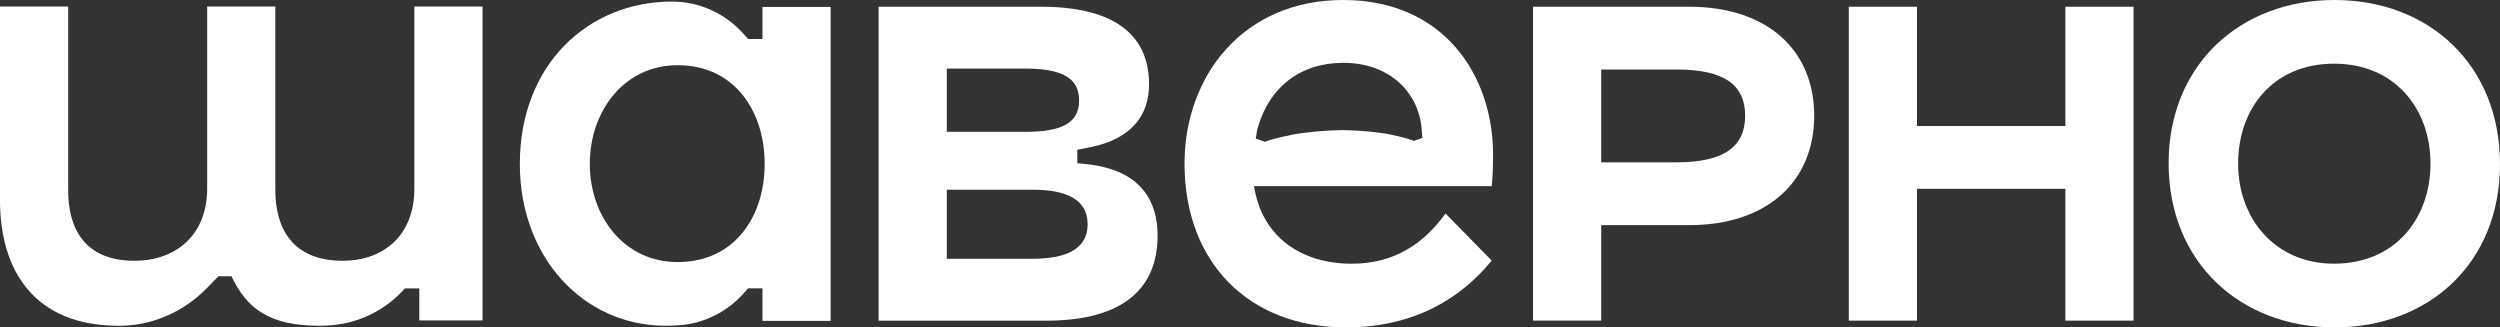
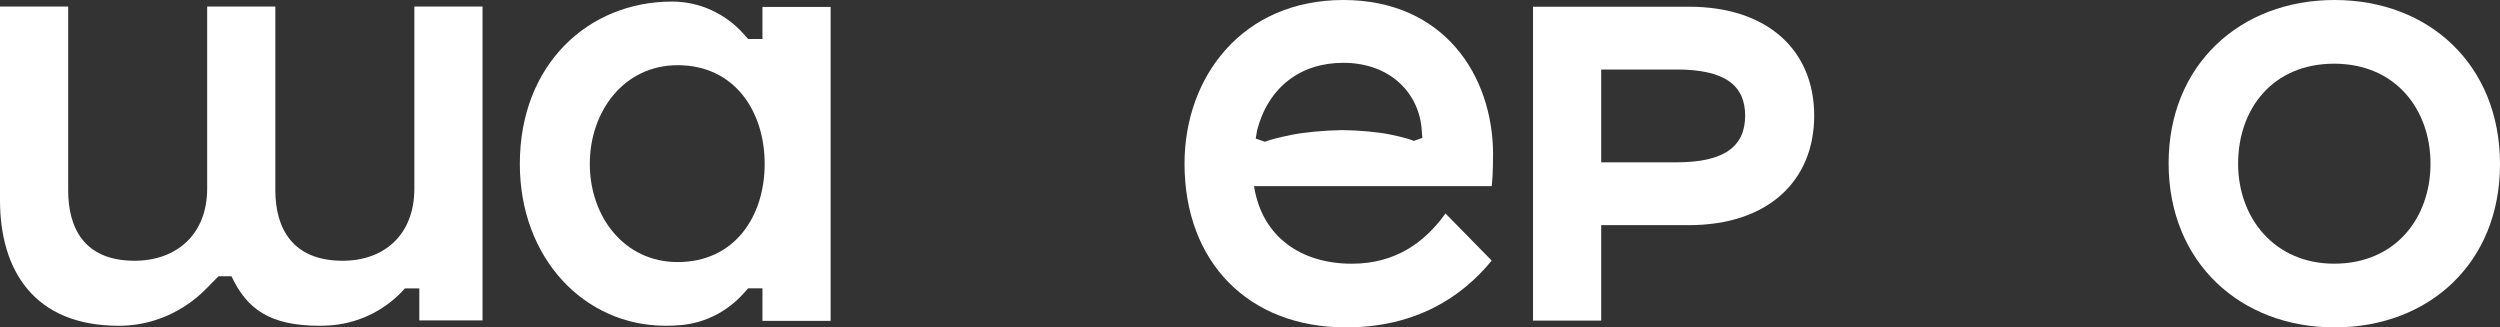
<svg xmlns="http://www.w3.org/2000/svg" id="_Слой_1" data-name="Слой 1" viewBox="0 0 999.3 130.85">
  <rect x="0" y="0" width="999.3" height="130.85" fill="#333333" stroke="none" />
  <defs>
    <style> .cls-1 { fill: #fff; stroke-width: 0px; } </style>
  </defs>
  <path class="cls-1" d="m53.77,104.23c16.67,0,29.04-10.4,29.04-28.86V2.6h27.25v73.49c0,14.88,6.63,28.14,26.89,28.14,16.67,0,28.68-10.4,28.68-28.86V2.6h27.25v125.47h-25.27v-12.8h-5.74c-7.45,8.4-17.81,13.71-28.99,14.71-1.73.15-3.43.24-5.06.24-20.26,0-29.19-6.89-35.29-19.79h-5.2l-4.91,4.99c-8.93,9.07-21,14.5-33.73,14.79-.4,0-.79.01-1.18.01C13.44,130.23,0,107.82,0,80.03V2.6h27.25v73.49c0,14.88,6.27,28.14,26.53,28.14" />
  <path class="cls-1" d="m207.79,65.52C207.79,25.54,235.39.63,268.55.63h.24c10.9.03,21.24,4.82,28.48,12.97l1.76,1.98h5.74V2.78h27.25v125.47h-27.25v-12.99h-5.74l-1.68,1.89c-6.49,7.31-15.5,11.98-25.23,12.8-2.02.17-4.06.26-6.07.26-32.44,0-58.26-26.89-58.26-64.71m63.1,39.25c22.77,0,34.77-18.28,34.77-39.25s-12.01-39.44-34.77-39.44c-21.51,0-35.13,18.46-35.13,39.44s13.62,39.25,35.13,39.25" />
-   <path class="cls-1" d="m351.21,2.69h64.89c27.61,0,43.2,10.04,43.2,31.01,0,12.91-7.53,21.87-23.3,25.1l-5.38,1.08v5.38l2.15.18c19.18,1.61,29.93,10.93,29.93,28.86,0,20.07-12.73,33.88-44.45,33.88h-67.04V2.69Zm58.62,50.01c14.7,0,21.51-3.58,21.51-12.55s-6.81-12.73-21.51-12.73h-31.37v25.27h31.37Zm3.05,50.73c13.08,0,21.87-3.76,21.87-13.8s-8.78-13.8-21.87-13.8h-34.42v27.61h34.42Z" />
  <path class="cls-1" d="m640.03,89.98v38.18h-27.25V2.69h62.38c31.37,0,50.01,17.39,50.01,43.56s-18.64,43.74-50.01,43.74h-35.13Zm30.11-25.1c19,0,27.43-6.27,27.43-18.64s-8.43-18.46-27.43-18.46h-30.11v37.1h30.11Z" />
-   <polygon class="cls-1" points="825.58 75.47 766.25 75.47 766.25 128.16 739 128.16 739 2.69 766.25 2.69 766.25 50.37 825.58 50.37 825.58 2.69 852.82 2.69 852.82 128.16 825.58 128.16 825.58 75.47" />
  <path class="cls-1" d="m866.84,65.25c0-39.26,28.5-65.25,66.32-65.25s66.14,25.99,66.14,65.61-28.5,65.25-66.14,65.25-66.32-25.99-66.32-65.61m66.14,40.15c24.56,0,38.54-18.28,38.54-39.97s-13.98-39.97-38.54-39.97-38.36,18.1-38.36,39.97,14.7,39.97,38.36,39.97" />
  <path class="cls-1" d="m596.81,61.84C596.81,30.11,577.09,0,536.94,0s-63.46,30.47-63.46,65.43c0,39.25,25.45,65.43,64.53,65.43,27.96,0,46.42-12.19,58.25-26.71l-18.46-18.82c-8.25,11.47-19.9,20.08-37.46,20.08-19.9,0-35.85-10.4-39.08-31.01h95c.18-1.61.54-4.84.54-12.55m-31.65-5.53c-1.68-.69-4.25-1.48-9.43-2.55-4.68-.97-12.26-1.68-19.04-1.77-7.32.1-15.49.88-20.54,1.92-5.59,1.16-8.72,2.01-10.53,2.75l-3.67-1.29.56-3.38c4.48-17.03,17.21-26.89,34.42-26.89,19.18,0,30.47,12.55,31.37,26.89l.25,3.12-3.4,1.2Z" />
</svg>